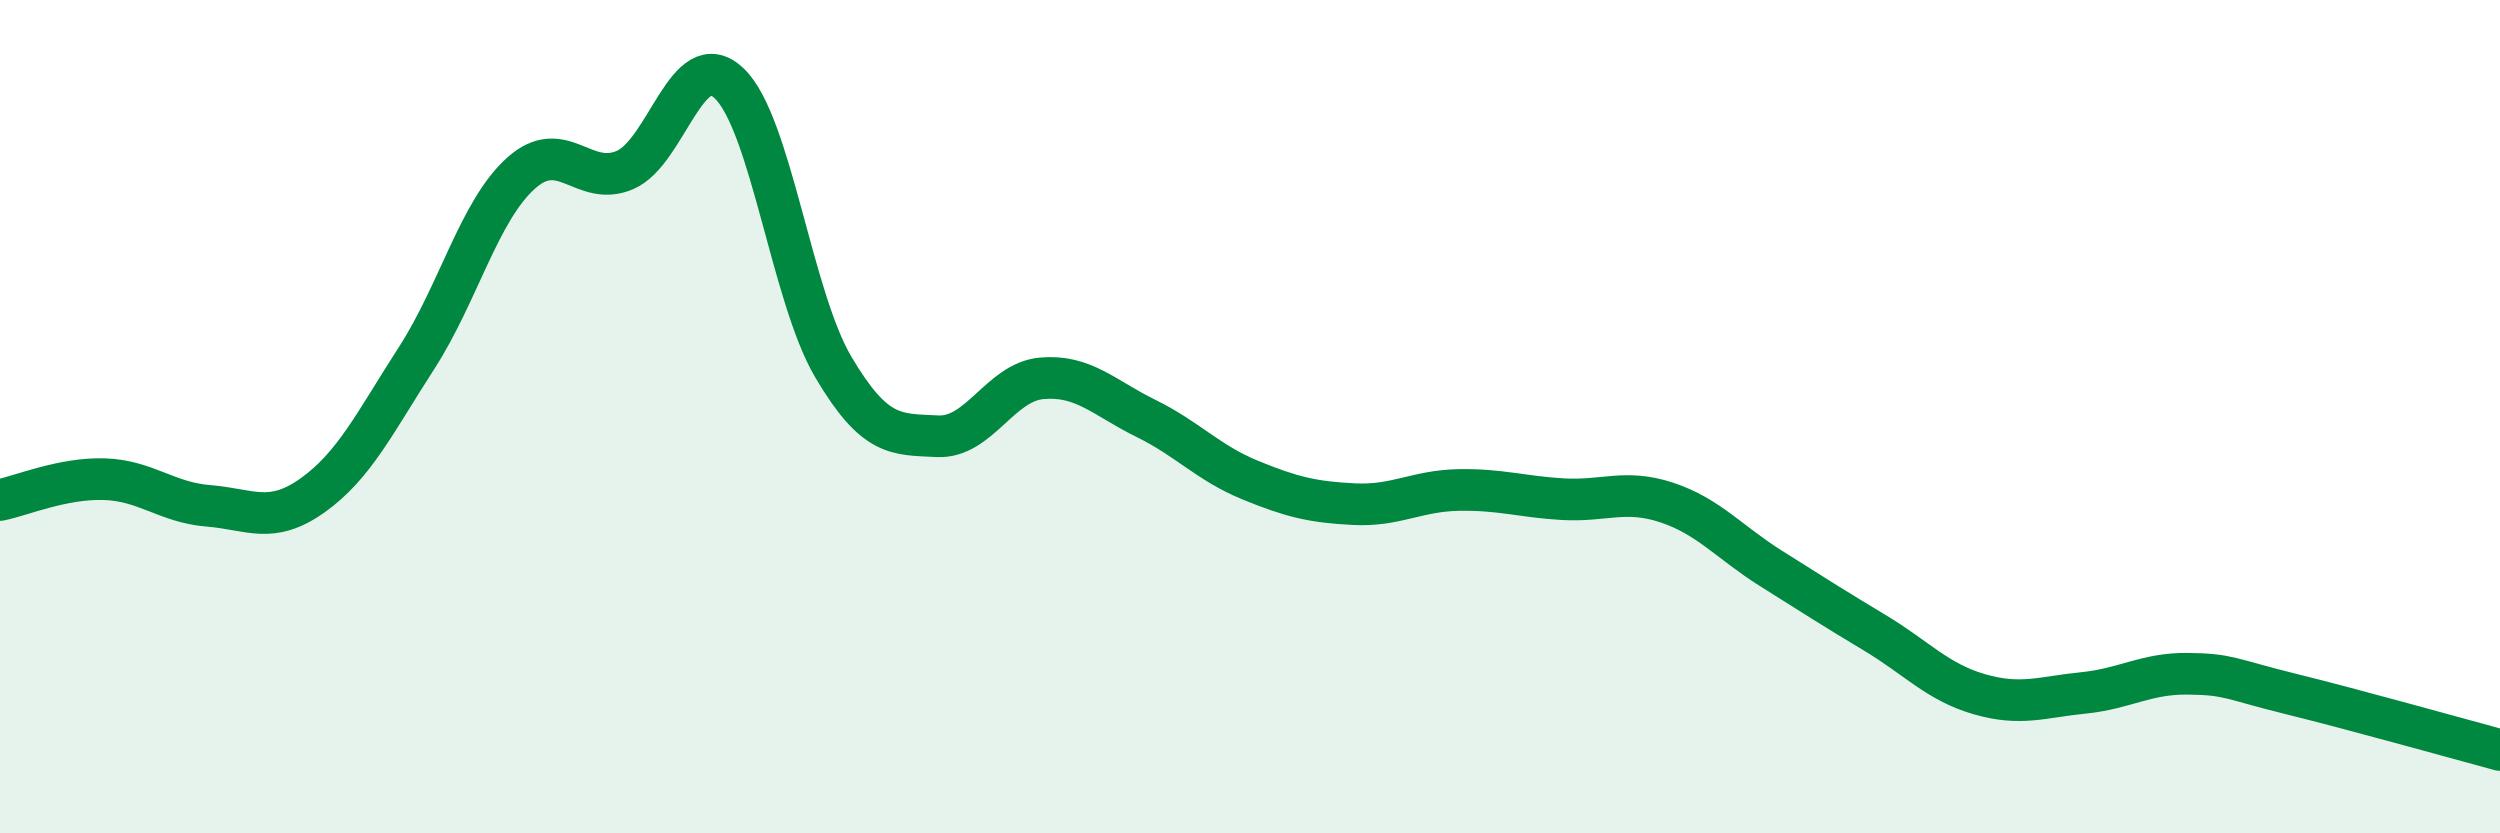
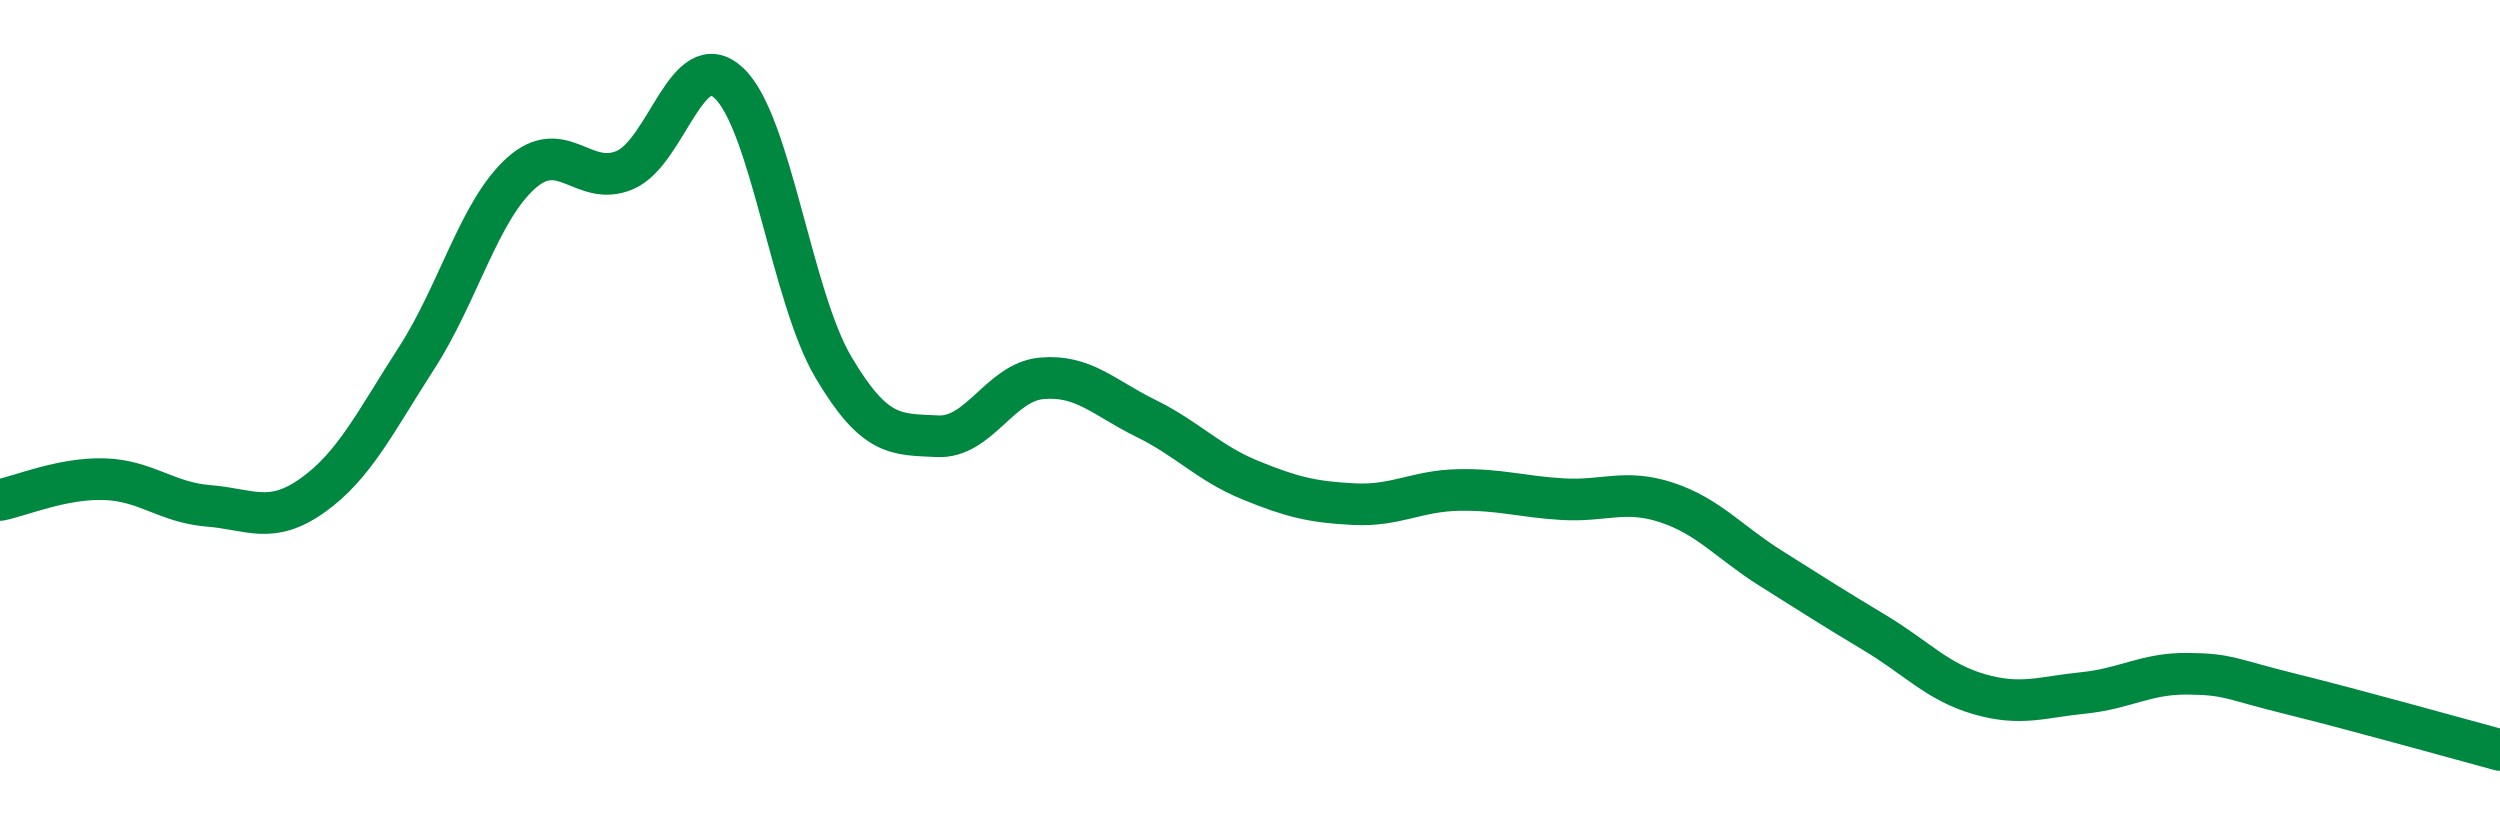
<svg xmlns="http://www.w3.org/2000/svg" width="60" height="20" viewBox="0 0 60 20">
-   <path d="M 0,12 C 0.5,11.9 1.5,11.47 2.5,11.5 C 3.5,11.53 4,12.06 5,12.14 C 6,12.22 6.5,12.6 7.5,11.89 C 8.5,11.18 9,10.14 10,8.59 C 11,7.04 11.5,5.06 12.5,4.16 C 13.5,3.26 14,4.51 15,4.08 C 16,3.65 16.5,1.05 17.5,2 C 18.5,2.95 19,7.12 20,8.81 C 21,10.5 21.5,10.42 22.5,10.47 C 23.5,10.52 24,9.17 25,9.08 C 26,8.99 26.5,9.55 27.5,10.04 C 28.5,10.53 29,11.11 30,11.52 C 31,11.93 31.5,12.05 32.5,12.1 C 33.5,12.15 34,11.78 35,11.76 C 36,11.74 36.5,11.92 37.5,11.98 C 38.5,12.04 39,11.73 40,12.06 C 41,12.39 41.5,13.01 42.5,13.64 C 43.5,14.27 44,14.59 45,15.19 C 46,15.79 46.5,16.37 47.5,16.66 C 48.5,16.95 49,16.73 50,16.63 C 51,16.53 51.5,16.16 52.5,16.17 C 53.5,16.18 53.5,16.29 55,16.66 C 56.5,17.03 59,17.73 60,18L60 20L0 20Z" fill="#008740" opacity="0.1" stroke-linecap="round" stroke-linejoin="round" />
  <path d="M 0,12 C 0.5,11.9 1.5,11.47 2.5,11.5 C 3.5,11.53 4,12.06 5,12.14 C 6,12.22 6.5,12.6 7.5,11.89 C 8.5,11.18 9,10.14 10,8.59 C 11,7.04 11.5,5.06 12.5,4.16 C 13.5,3.26 14,4.51 15,4.08 C 16,3.65 16.5,1.05 17.5,2 C 18.5,2.95 19,7.12 20,8.81 C 21,10.5 21.5,10.42 22.5,10.47 C 23.5,10.52 24,9.17 25,9.08 C 26,8.99 26.5,9.55 27.5,10.04 C 28.5,10.53 29,11.11 30,11.52 C 31,11.93 31.5,12.05 32.5,12.1 C 33.5,12.15 34,11.78 35,11.76 C 36,11.74 36.5,11.92 37.5,11.98 C 38.5,12.04 39,11.73 40,12.06 C 41,12.39 41.5,13.01 42.5,13.64 C 43.5,14.27 44,14.59 45,15.19 C 46,15.79 46.5,16.37 47.5,16.66 C 48.5,16.95 49,16.73 50,16.63 C 51,16.53 51.5,16.16 52.5,16.17 C 53.5,16.18 53.5,16.29 55,16.66 C 56.5,17.03 59,17.73 60,18" stroke="#008740" stroke-width="1" fill="none" stroke-linecap="round" stroke-linejoin="round" />
</svg>